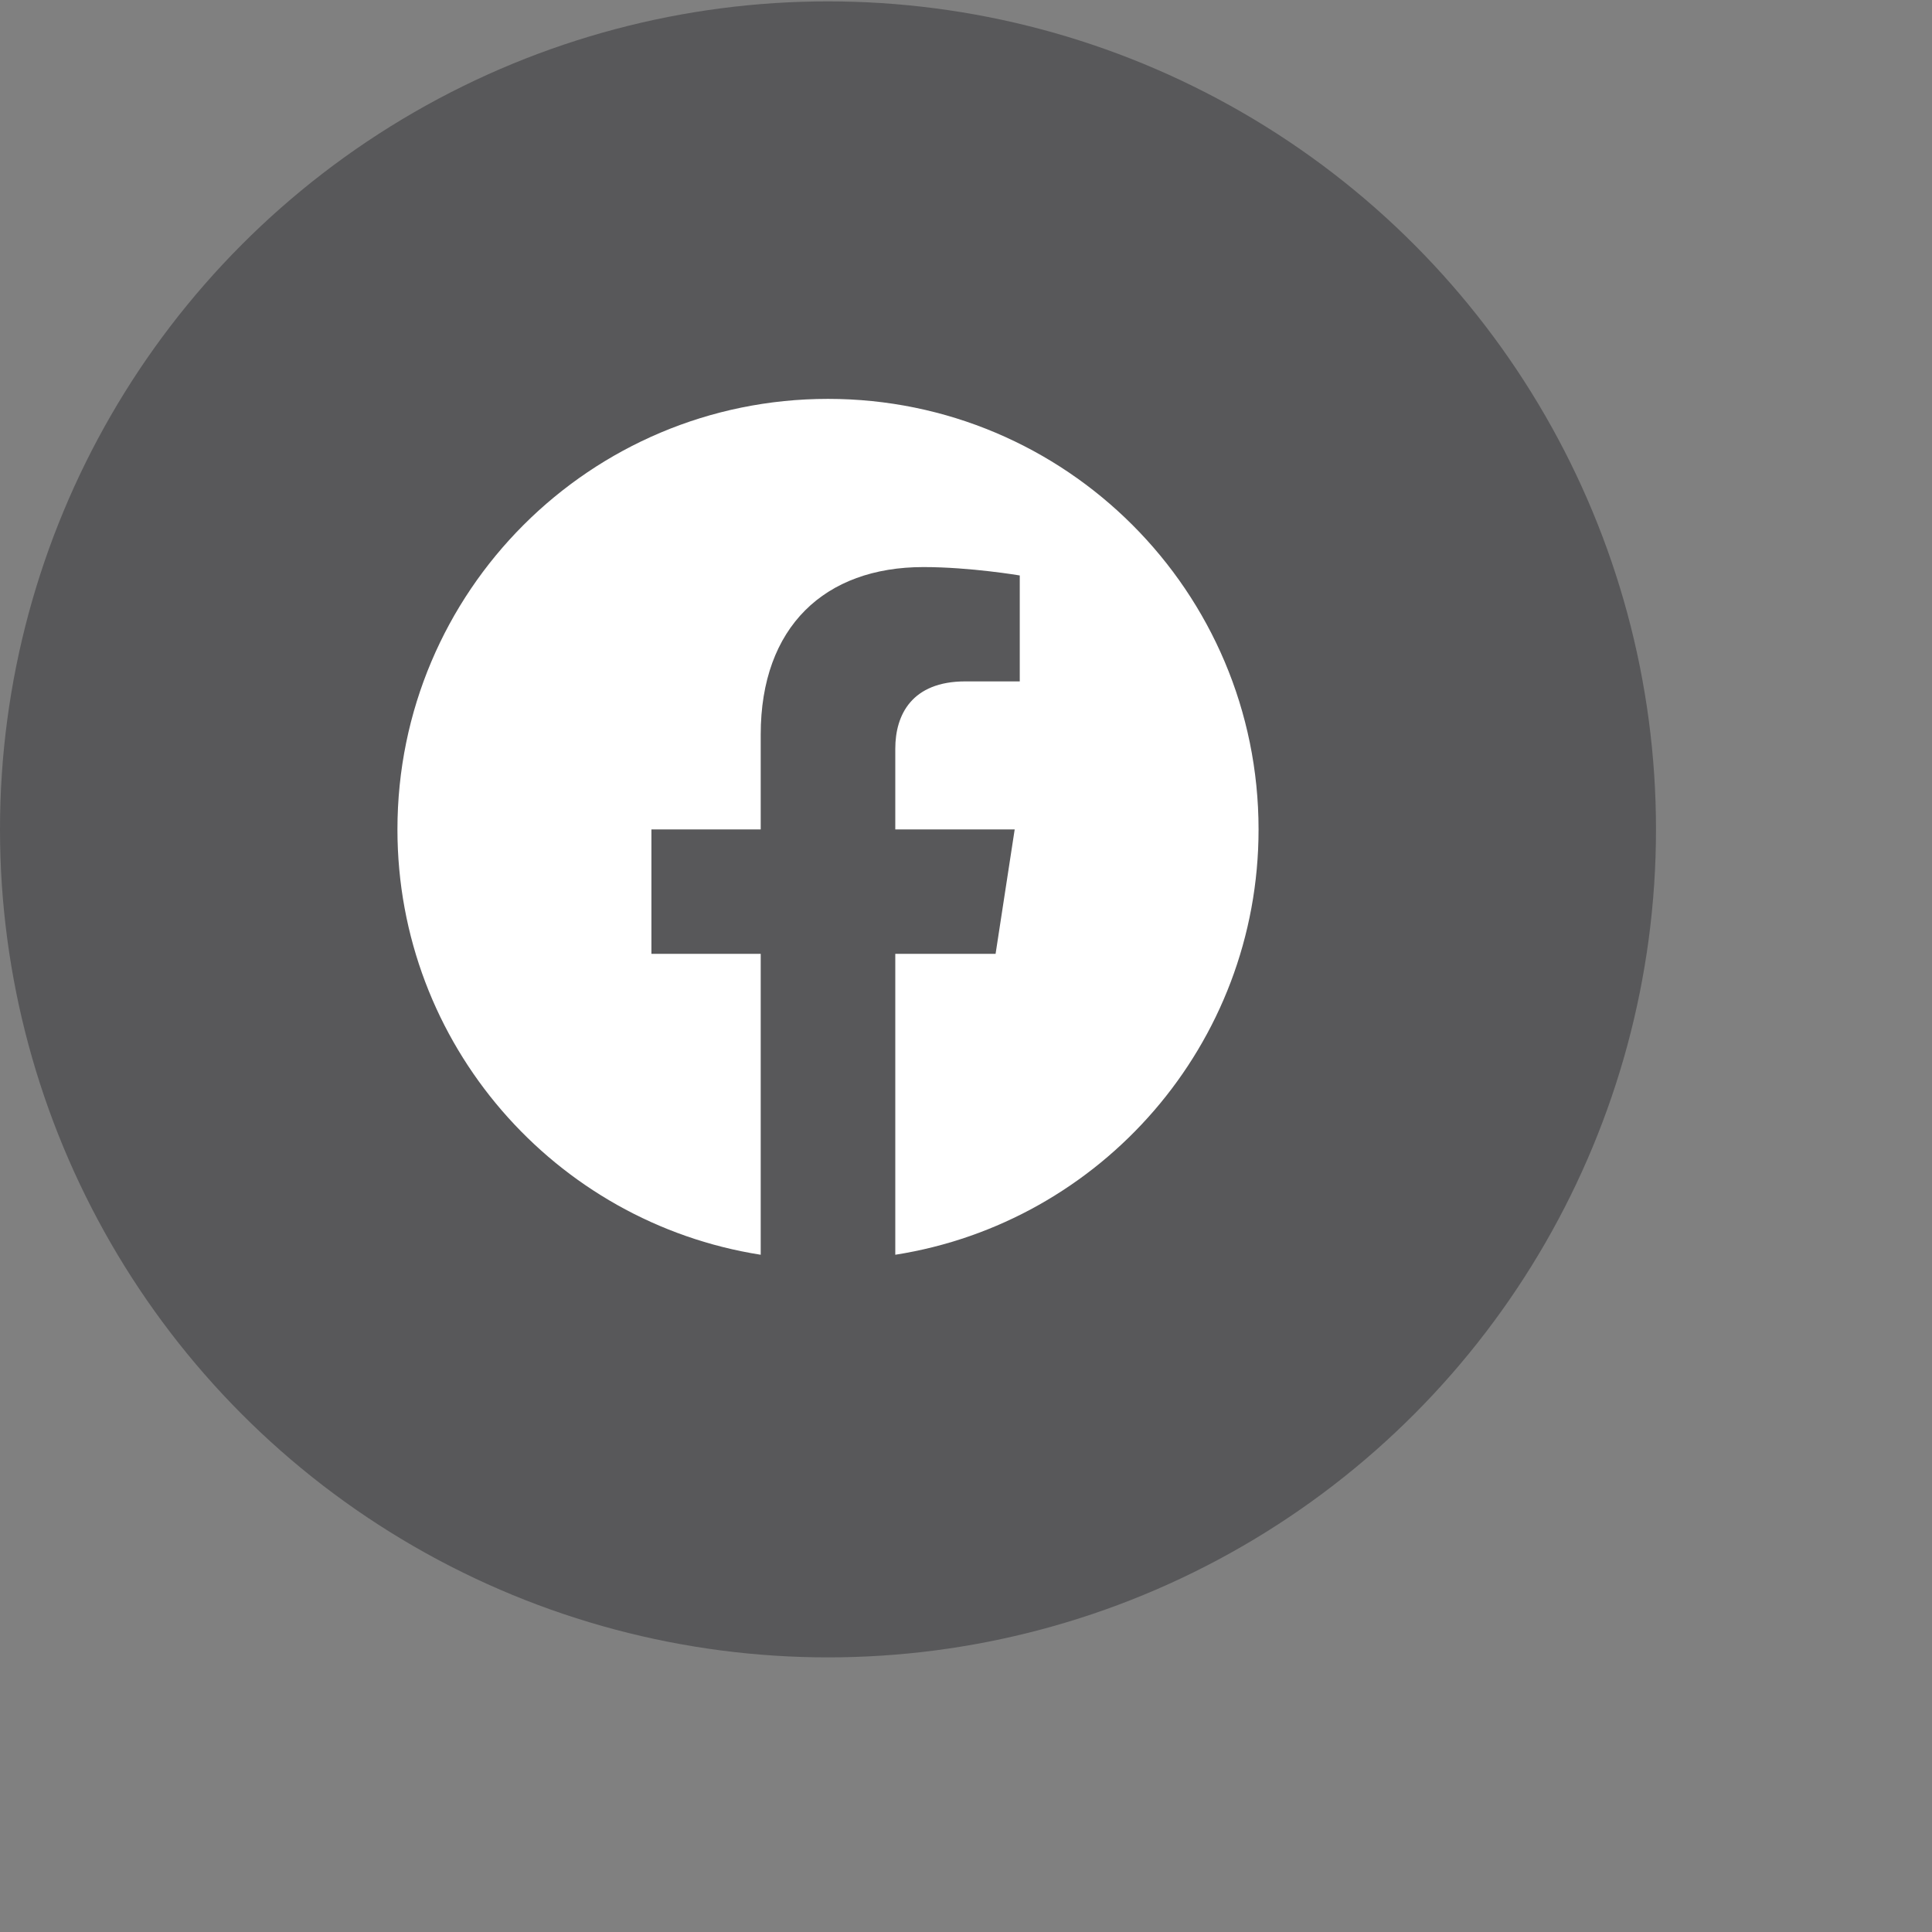
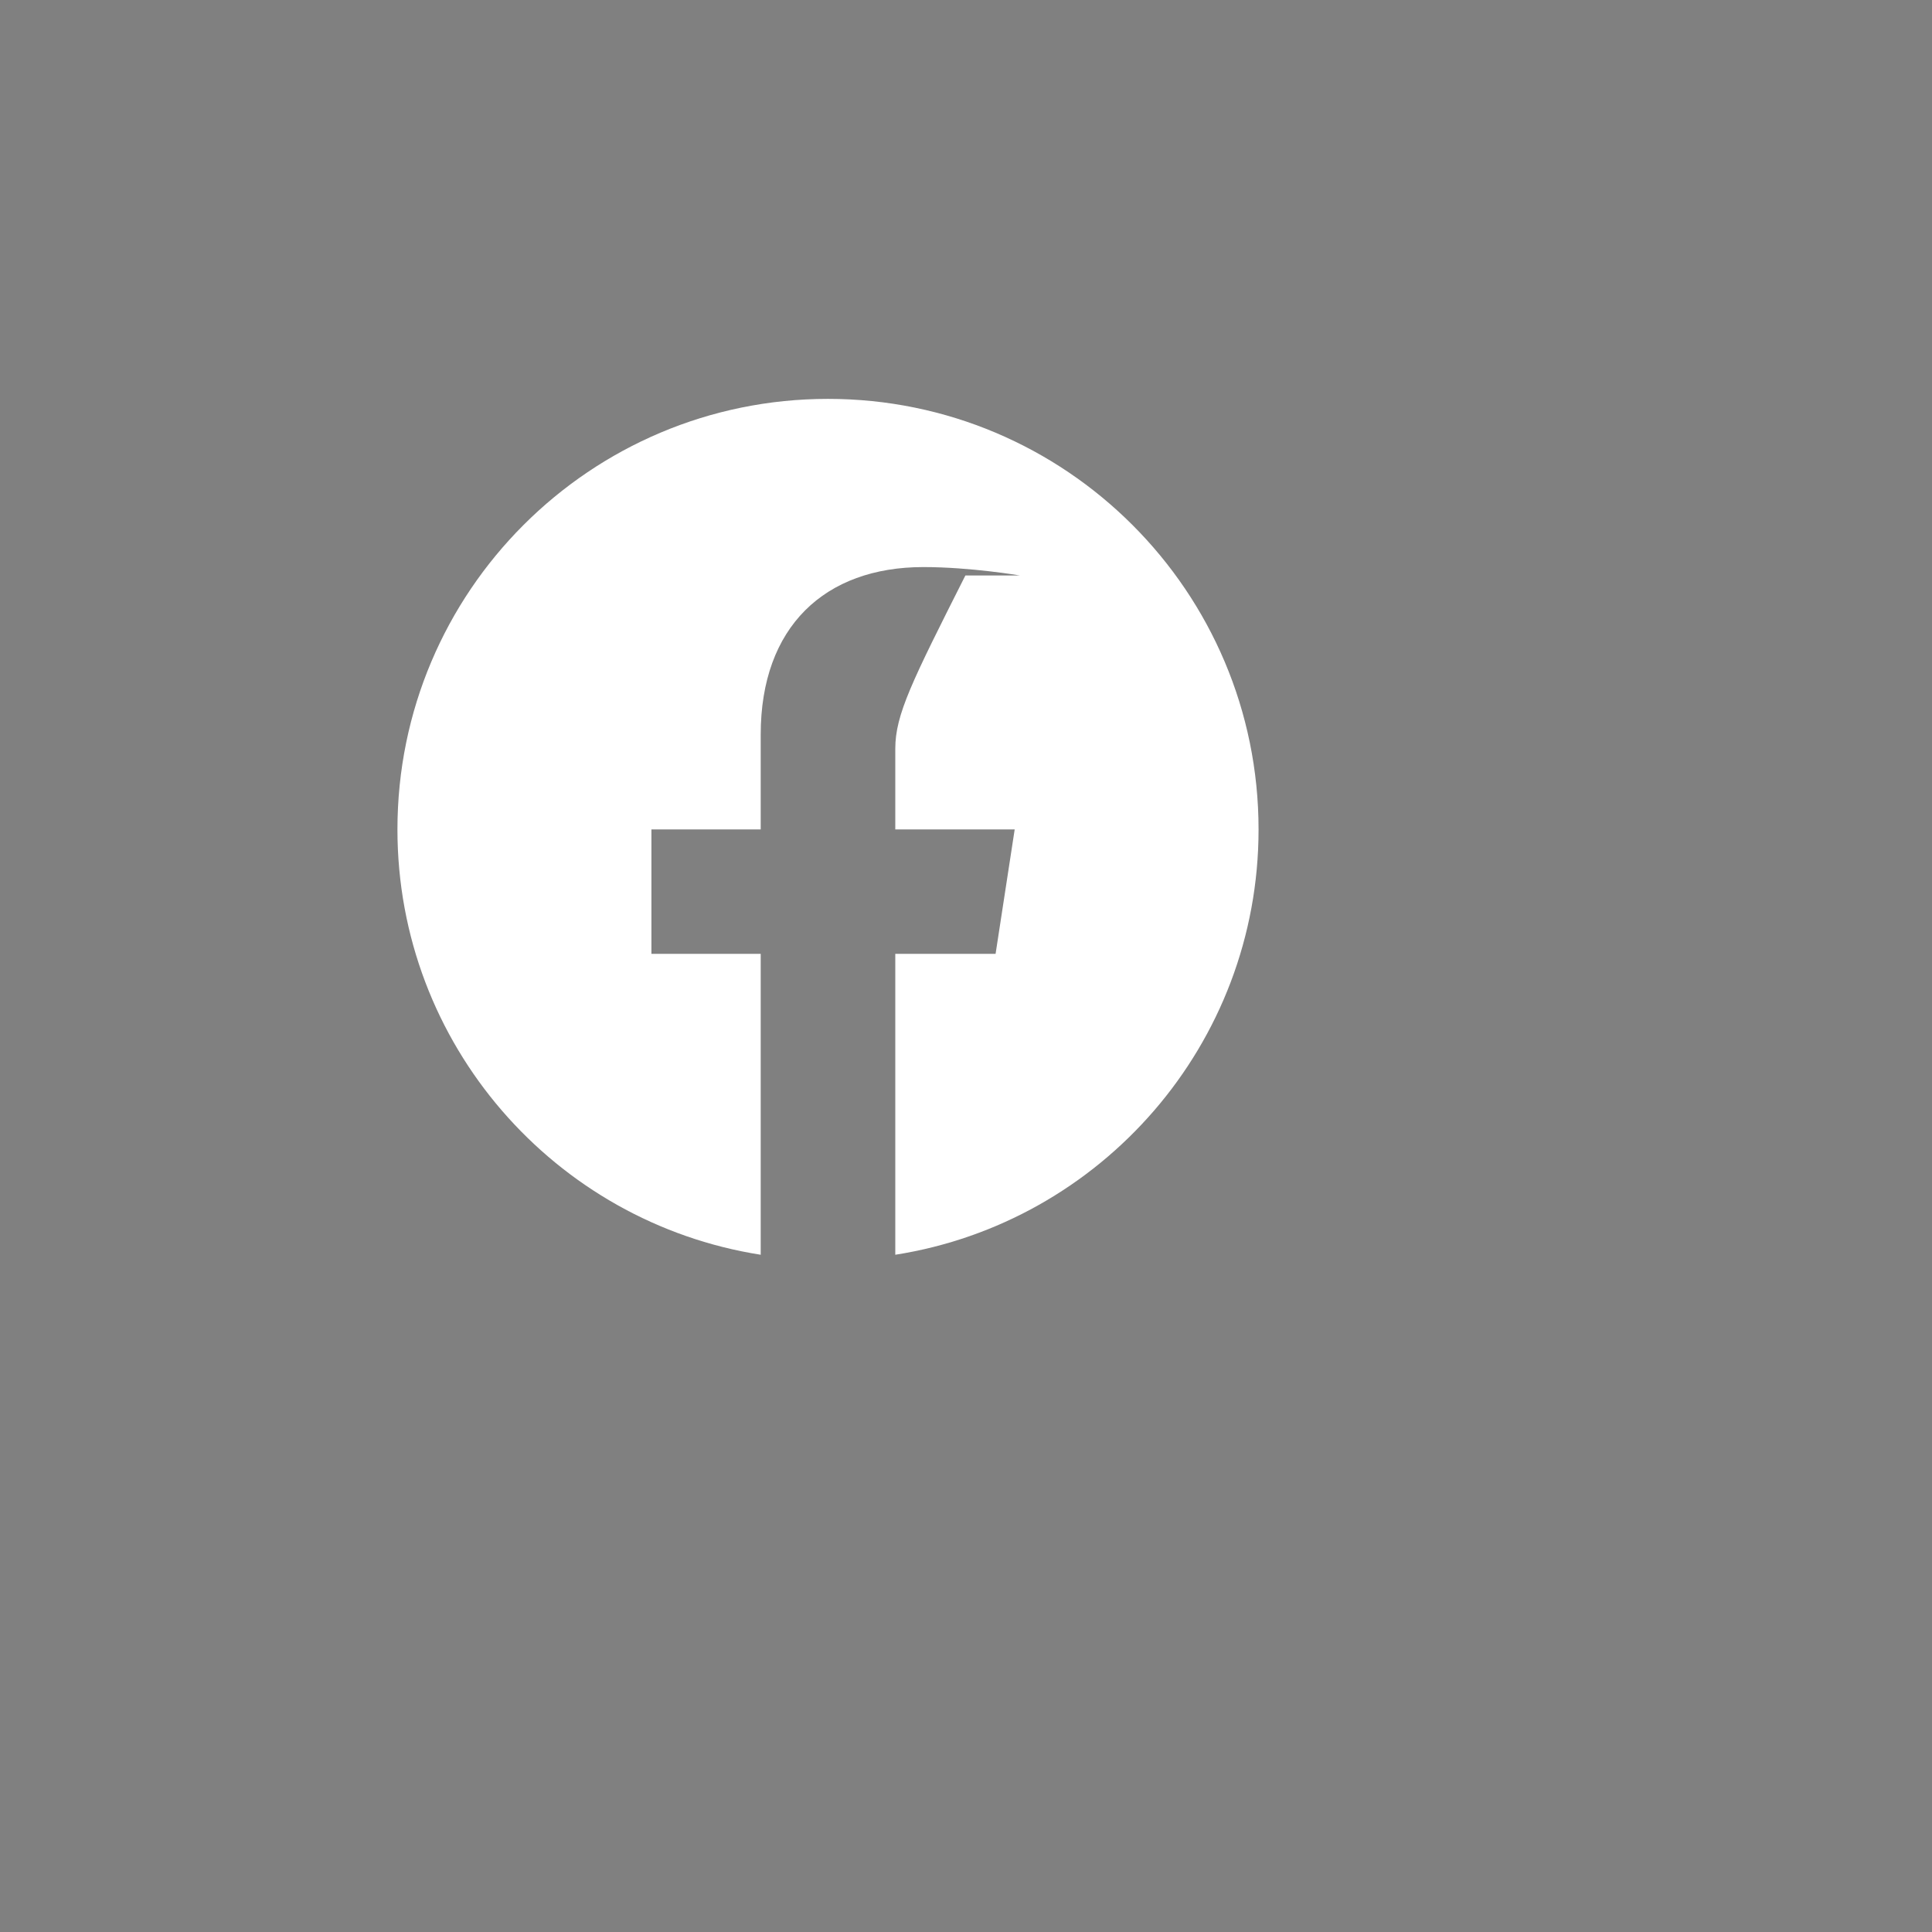
<svg xmlns="http://www.w3.org/2000/svg" width="48" height="48" viewBox="0 0 35 35" fill="none">
  <rect x="0" y="0" width="35" height="35" fill="#808080" stroke="none" />
-   <circle cx="15" cy="15.025" r="15" fill="#58585A" />
-   <path d="M22.8 15.026C22.8 10.717 19.308 7.226 15 7.226C10.692 7.226 7.2 10.717 7.2 15.026C7.2 18.919 10.052 22.146 13.781 22.731V17.28H11.801V15.026H13.781V13.307C13.781 11.353 14.945 10.273 16.728 10.273C17.581 10.273 18.474 10.425 18.474 10.425V12.344H17.489C16.521 12.344 16.219 12.946 16.219 13.563V15.026H18.382L18.036 17.28H16.219V22.731C19.948 22.146 22.8 18.919 22.8 15.026Z" fill="white" />
+   <path d="M22.8 15.026C22.8 10.717 19.308 7.226 15 7.226C10.692 7.226 7.2 10.717 7.2 15.026C7.2 18.919 10.052 22.146 13.781 22.731V17.28H11.801V15.026H13.781V13.307C13.781 11.353 14.945 10.273 16.728 10.273C17.581 10.273 18.474 10.425 18.474 10.425H17.489C16.521 12.344 16.219 12.946 16.219 13.563V15.026H18.382L18.036 17.28H16.219V22.731C19.948 22.146 22.8 18.919 22.8 15.026Z" fill="white" />
</svg>